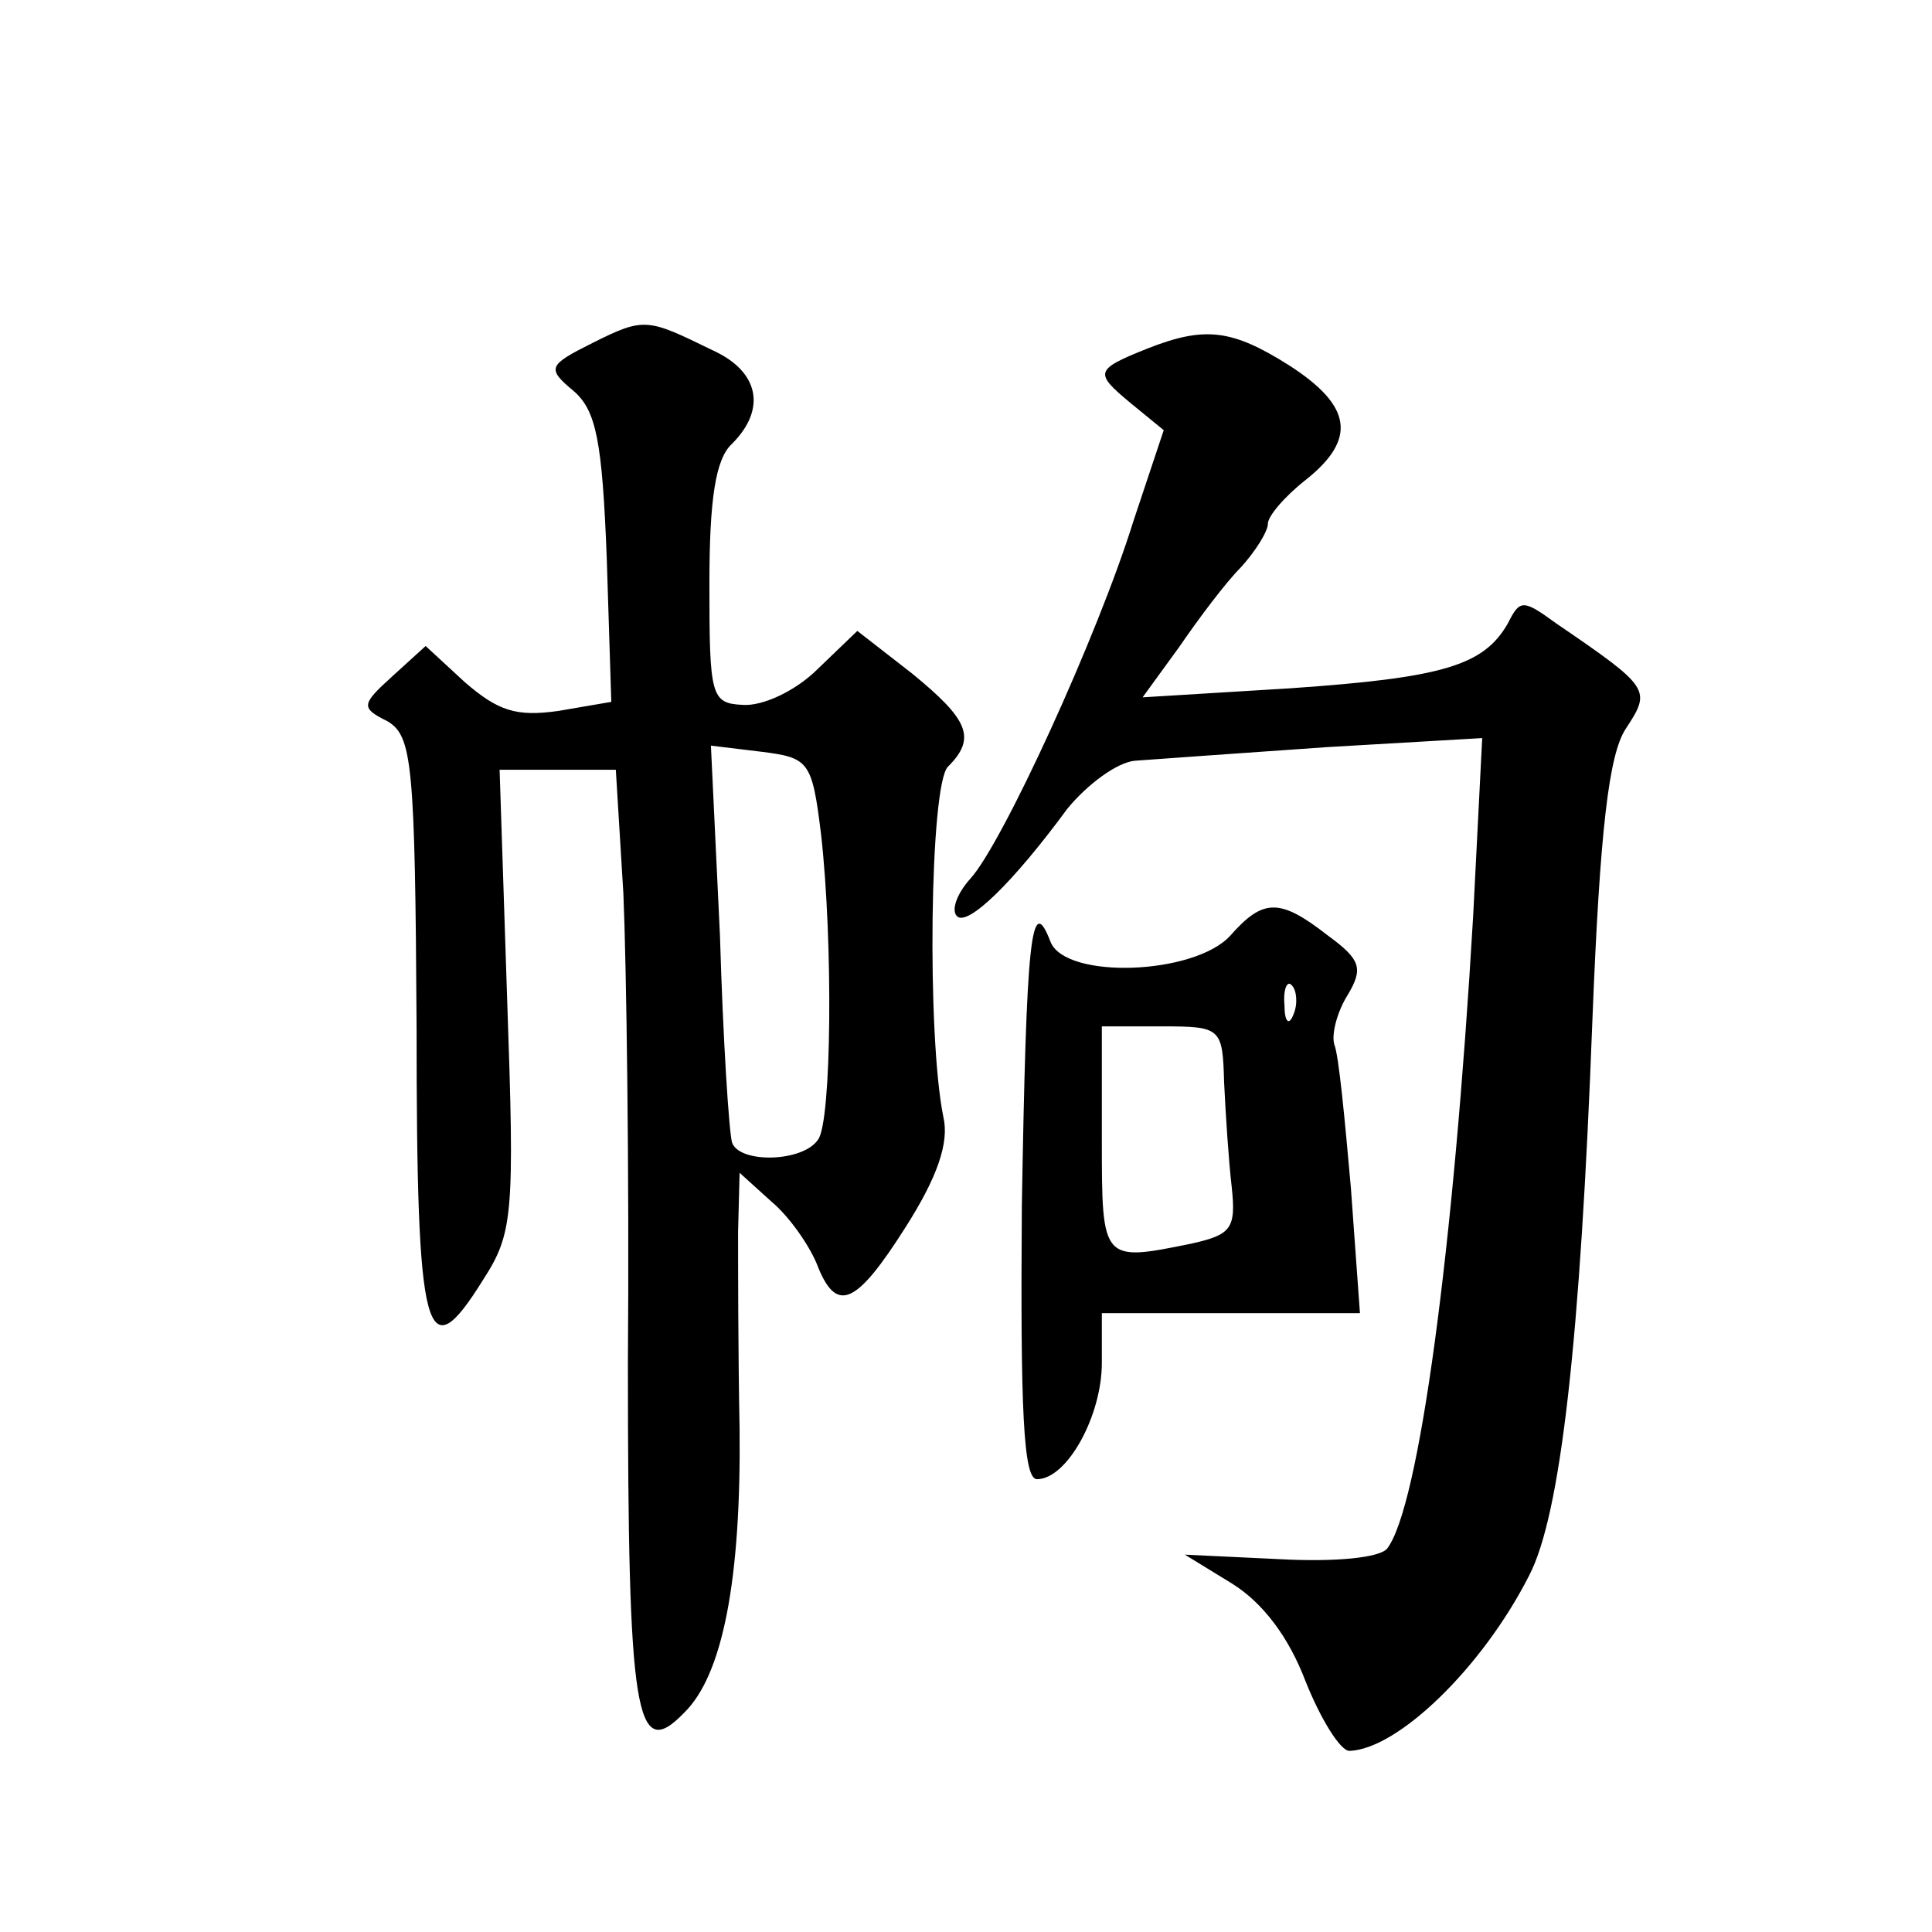
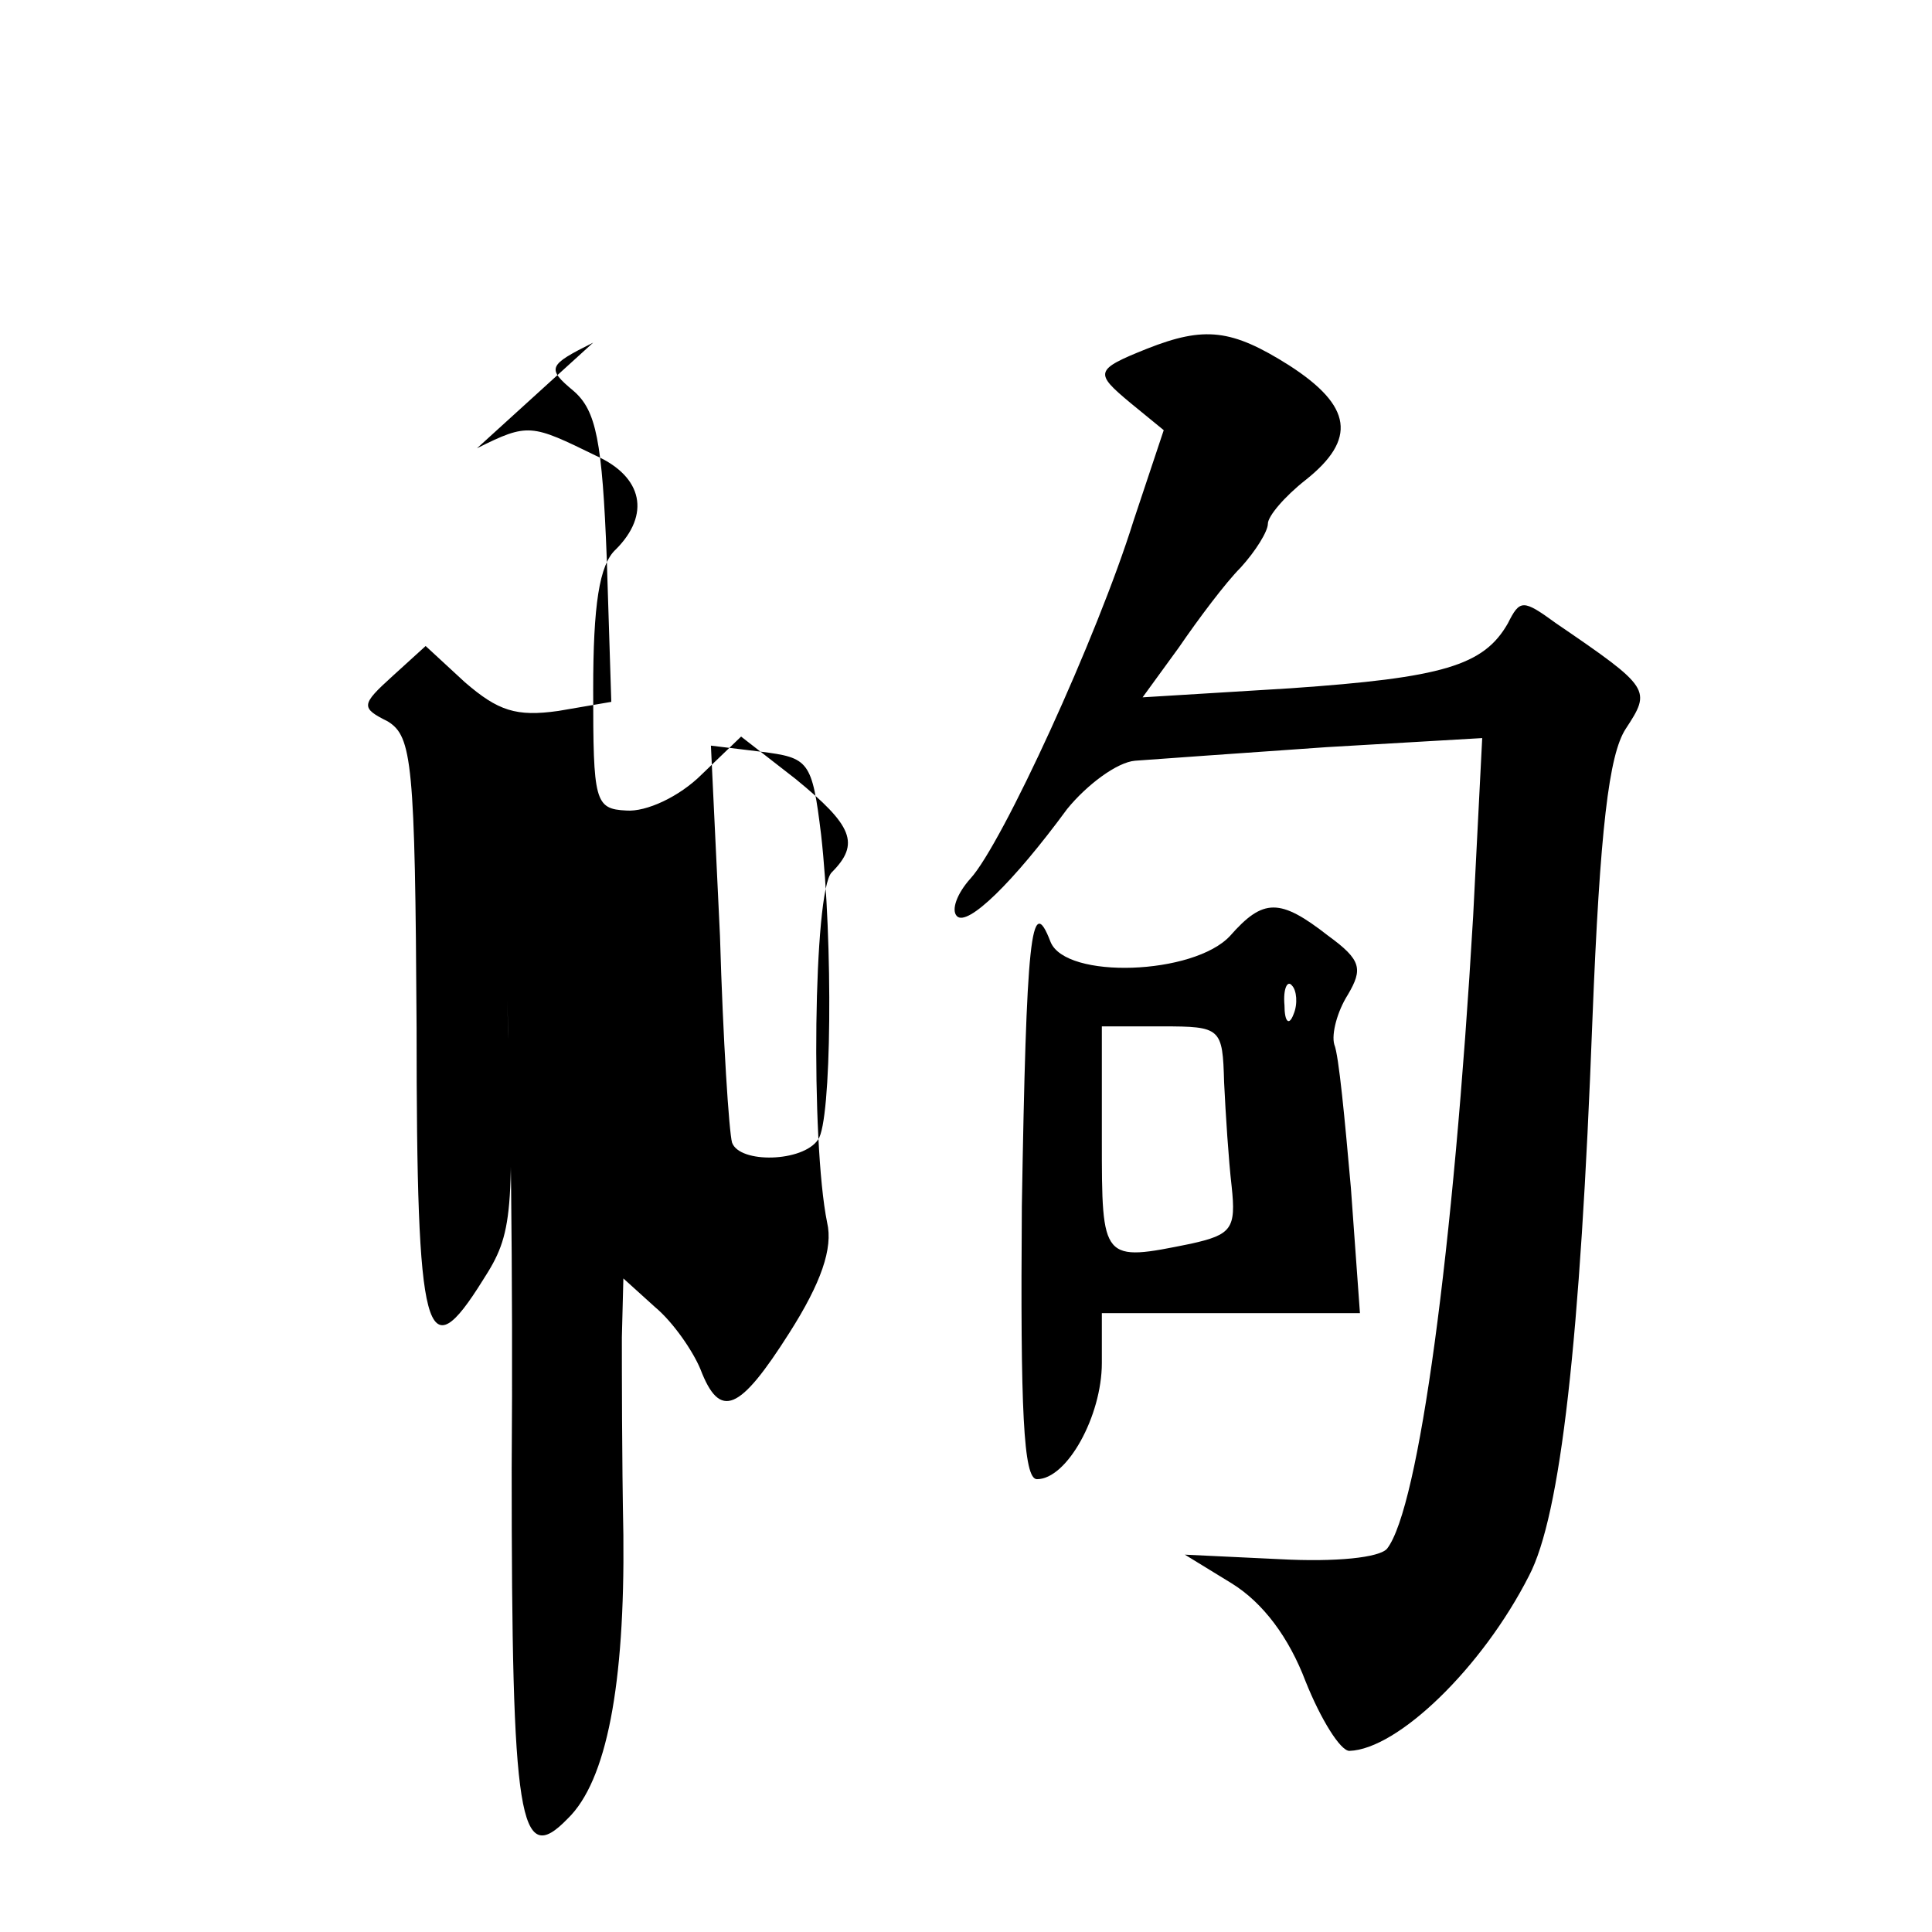
<svg xmlns="http://www.w3.org/2000/svg" version="1.0" width="128pt" height="128pt" viewBox="0 0 128 128" preserveAspectRatio="xMidYMid meet">
  <g transform="translate(0,128) scale(0.1,-0.1)" fill="#0" stroke="none">
-     <path d="M393 1053 c-30 -15 -31 -17 -13 -32 15 -13 19 -33 22 -111 l3 -95 -35 -6 c-28 -4 -40 0 -62 19 l-26 24 -22 -20 c-21 -19 -21 -21 -3 -30 16 -10 18 -27 19 -203 0 -207 6 -228 44 -167 20 31 21 43 16 186 l-5 152 39 0 38 0 5 -82 c2 -46 4 -185 3 -311 0 -234 5 -265 37 -232 26 25 38 89 37 188 -1 51 -1 110 -1 131 l1 39 21 -19 c12 -10 25 -29 30 -41 13 -34 26 -28 59 24 21 33 29 56 25 73 -11 54 -9 220 3 232 19 19 14 31 -24 62 l-36 28 -26 -25 c-15 -15 -37 -25 -50 -24 -21 1 -22 6 -22 80 0 56 4 83 15 93 23 23 18 48 -13 62 -43 21 -45 22 -79 5z m151 -326 c8 -71 7 -190 -2 -202 -10 -15 -52 -16 -57 -2 -2 7 -6 68 -8 137 l-6 126 33 -4 c32 -4 34 -6 40 -55z M760 1049 c-35 -14 -35 -16 -11 -36 l22 -18 -20 -60 c-24 -77 -87 -214 -108 -237 -9 -10 -13 -21 -9 -25 7 -7 37 22 73 71 13 16 33 31 45 32 13 1 70 5 127 9 l103 6 -6 -118 c-13 -222 -36 -392 -57 -419 -5 -6 -34 -9 -71 -7 l-63 3 31 -19 c21 -13 38 -36 49 -65 10 -25 23 -46 29 -46 32 1 88 55 119 116 21 40 34 156 42 368 5 127 11 176 22 193 17 26 17 27 -46 70 -22 16 -24 16 -32 0 -16 -28 -43 -36 -144 -43 l-98 -6 24 33 c13 19 31 43 41 53 10 11 18 24 18 29 0 5 11 18 25 29 34 27 31 49 -11 76 -38 24 -56 26 -94 11z M815 660 c-24 -26 -109 -29 -119 -4 -13 34 -16 2 -19 -175 -1 -135 1 -181 10 -181 20 0 43 42 43 77 l0 33 86 0 85 0 -6 83 c-4 45 -8 88 -11 95 -2 7 2 22 9 33 10 17 9 23 -13 39 -32 25 -43 25 -65 0z m42 -52 c-3 -8 -6 -5 -6 6 -1 11 2 17 5 13 3 -3 4 -12 1 -19z m-46 -45 c1 -21 3 -52 5 -69 3 -28 0 -32 -27 -38 -59 -12 -59 -12 -59 69 l0 75 40 0 c39 0 40 -1 41 -37z" />
+     <path d="M393 1053 c-30 -15 -31 -17 -13 -32 15 -13 19 -33 22 -111 l3 -95 -35 -6 c-28 -4 -40 0 -62 19 l-26 24 -22 -20 c-21 -19 -21 -21 -3 -30 16 -10 18 -27 19 -203 0 -207 6 -228 44 -167 20 31 21 43 16 186 c2 -46 4 -185 3 -311 0 -234 5 -265 37 -232 26 25 38 89 37 188 -1 51 -1 110 -1 131 l1 39 21 -19 c12 -10 25 -29 30 -41 13 -34 26 -28 59 24 21 33 29 56 25 73 -11 54 -9 220 3 232 19 19 14 31 -24 62 l-36 28 -26 -25 c-15 -15 -37 -25 -50 -24 -21 1 -22 6 -22 80 0 56 4 83 15 93 23 23 18 48 -13 62 -43 21 -45 22 -79 5z m151 -326 c8 -71 7 -190 -2 -202 -10 -15 -52 -16 -57 -2 -2 7 -6 68 -8 137 l-6 126 33 -4 c32 -4 34 -6 40 -55z M760 1049 c-35 -14 -35 -16 -11 -36 l22 -18 -20 -60 c-24 -77 -87 -214 -108 -237 -9 -10 -13 -21 -9 -25 7 -7 37 22 73 71 13 16 33 31 45 32 13 1 70 5 127 9 l103 6 -6 -118 c-13 -222 -36 -392 -57 -419 -5 -6 -34 -9 -71 -7 l-63 3 31 -19 c21 -13 38 -36 49 -65 10 -25 23 -46 29 -46 32 1 88 55 119 116 21 40 34 156 42 368 5 127 11 176 22 193 17 26 17 27 -46 70 -22 16 -24 16 -32 0 -16 -28 -43 -36 -144 -43 l-98 -6 24 33 c13 19 31 43 41 53 10 11 18 24 18 29 0 5 11 18 25 29 34 27 31 49 -11 76 -38 24 -56 26 -94 11z M815 660 c-24 -26 -109 -29 -119 -4 -13 34 -16 2 -19 -175 -1 -135 1 -181 10 -181 20 0 43 42 43 77 l0 33 86 0 85 0 -6 83 c-4 45 -8 88 -11 95 -2 7 2 22 9 33 10 17 9 23 -13 39 -32 25 -43 25 -65 0z m42 -52 c-3 -8 -6 -5 -6 6 -1 11 2 17 5 13 3 -3 4 -12 1 -19z m-46 -45 c1 -21 3 -52 5 -69 3 -28 0 -32 -27 -38 -59 -12 -59 -12 -59 69 l0 75 40 0 c39 0 40 -1 41 -37z" />
  </g>
</svg>